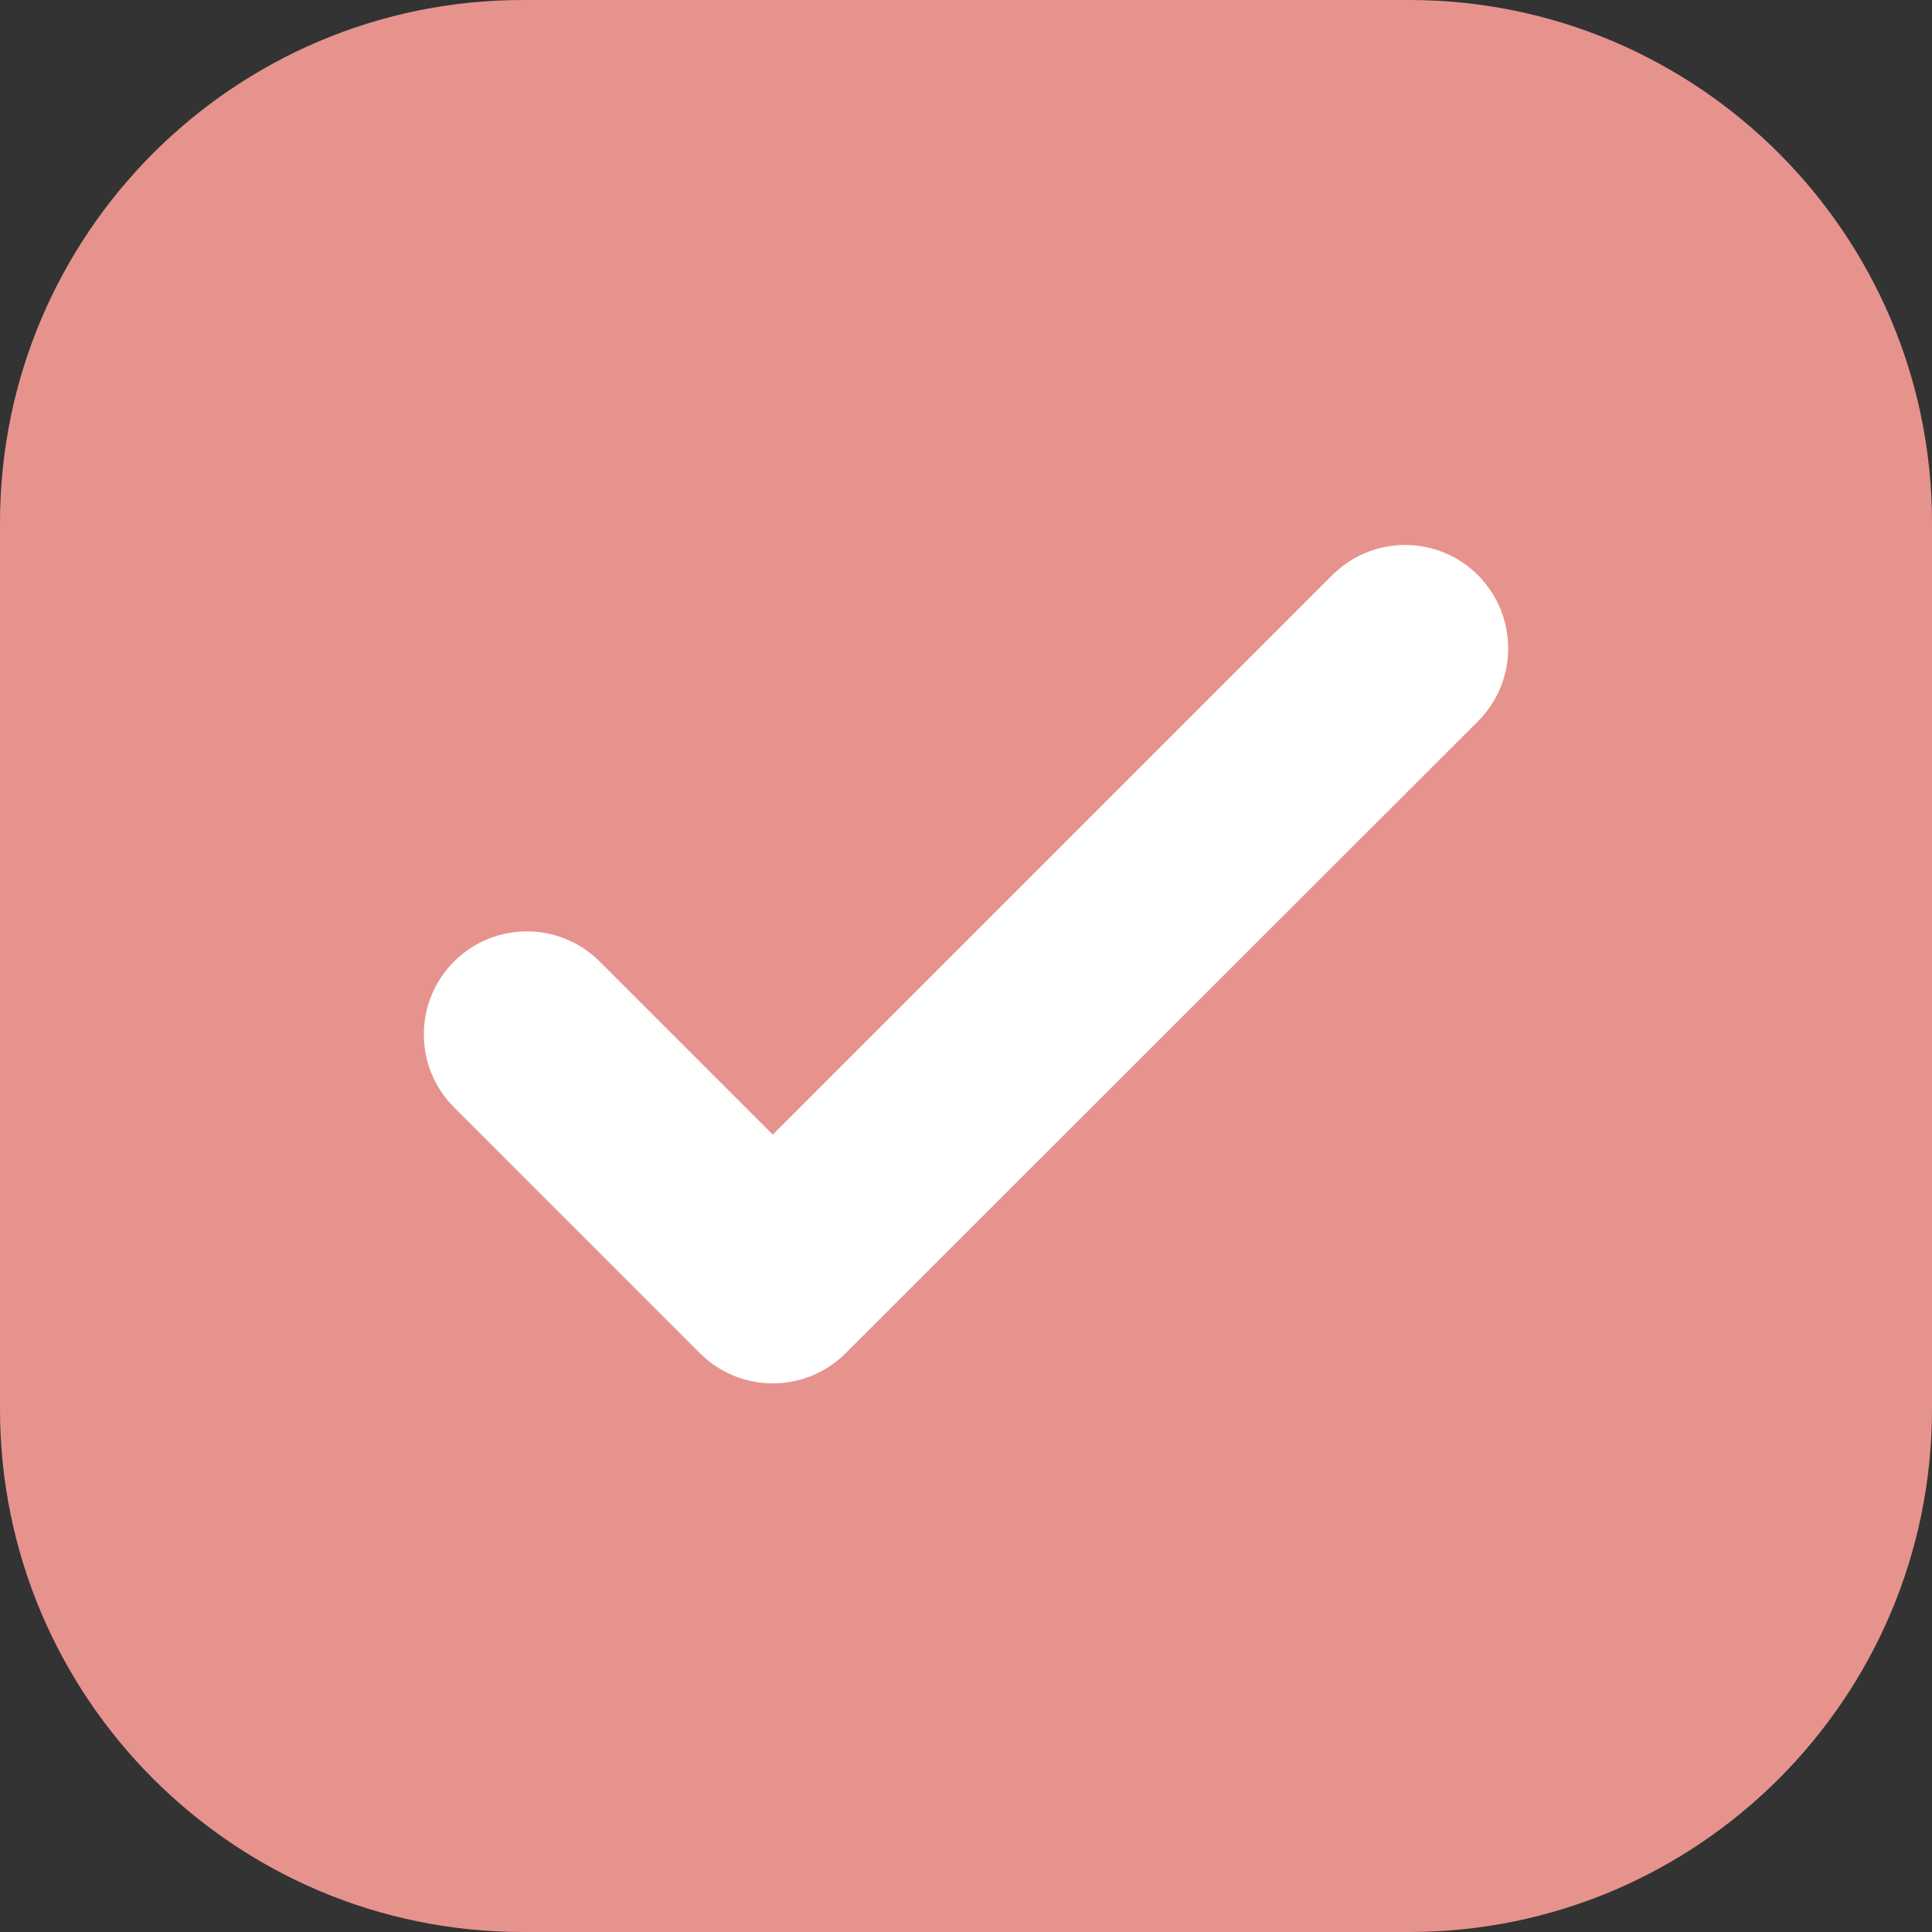
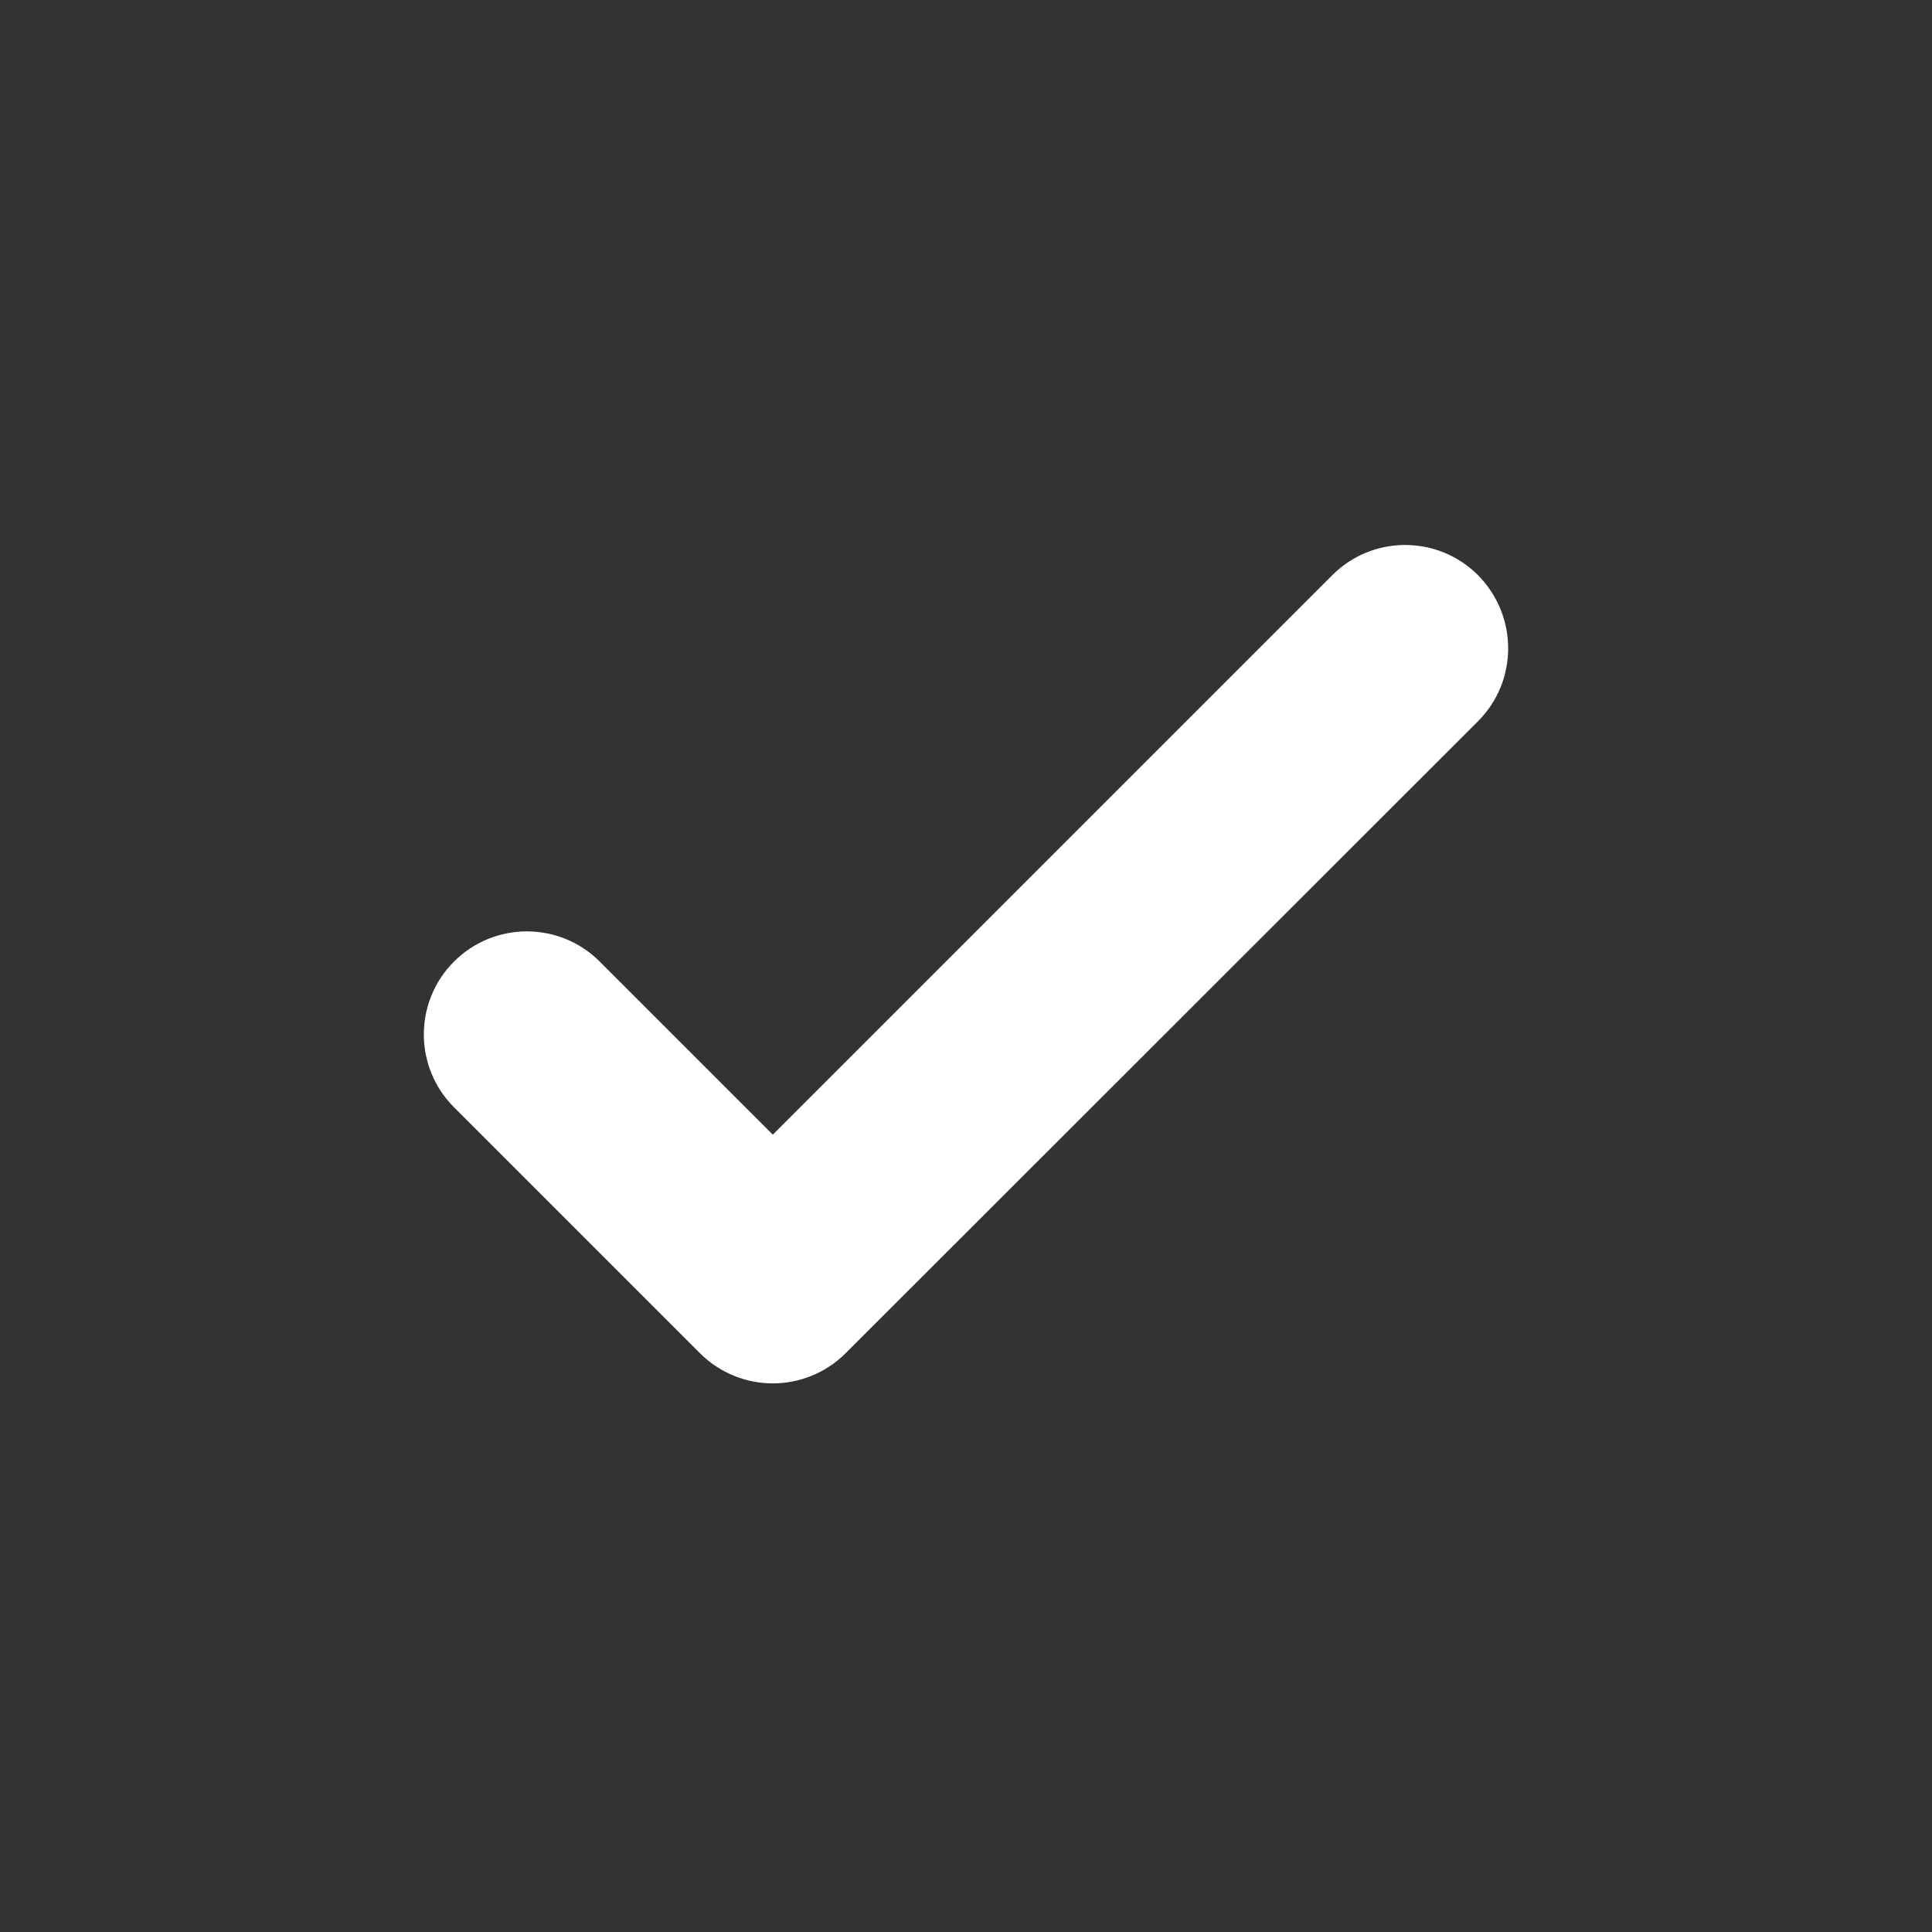
<svg xmlns="http://www.w3.org/2000/svg" fill="#e6938e" height="480" preserveAspectRatio="xMidYMid meet" version="1" viewBox="0.0 0.0 480.0 480.0" width="480" zoomAndPan="magnify">
  <rect x="0.0" y="0.0" width="480.0" height="480.0" fill="#333333" stroke="none" />
  <g id="change1_1">
-     <path d="M350.1,0H129.9C58.2,0,0,58.2,0,129.9v220.2C0,421.8,58.2,480,129.9,480h220.2c71.7,0,129.9-58.2,129.9-129.9V129.9 C480,58.2,421.8,0,350.1,0z" />
-   </g>
+     </g>
  <g id="change2_1">
    <path d="M367.2,179.2L210.1,336.2c-5,5-11.6,7.5-18.1,7.5s-13.1-2.5-18.1-7.5l-61.1-61.1c-10-10-10-26.2,0-36.2 c10-10,26.2-10,36.2,0l43,43l139-139c10-10,26.2-10,36.2,0C377.2,153,377.2,169.2,367.2,179.2z" fill="#ffffff" />
  </g>
</svg>